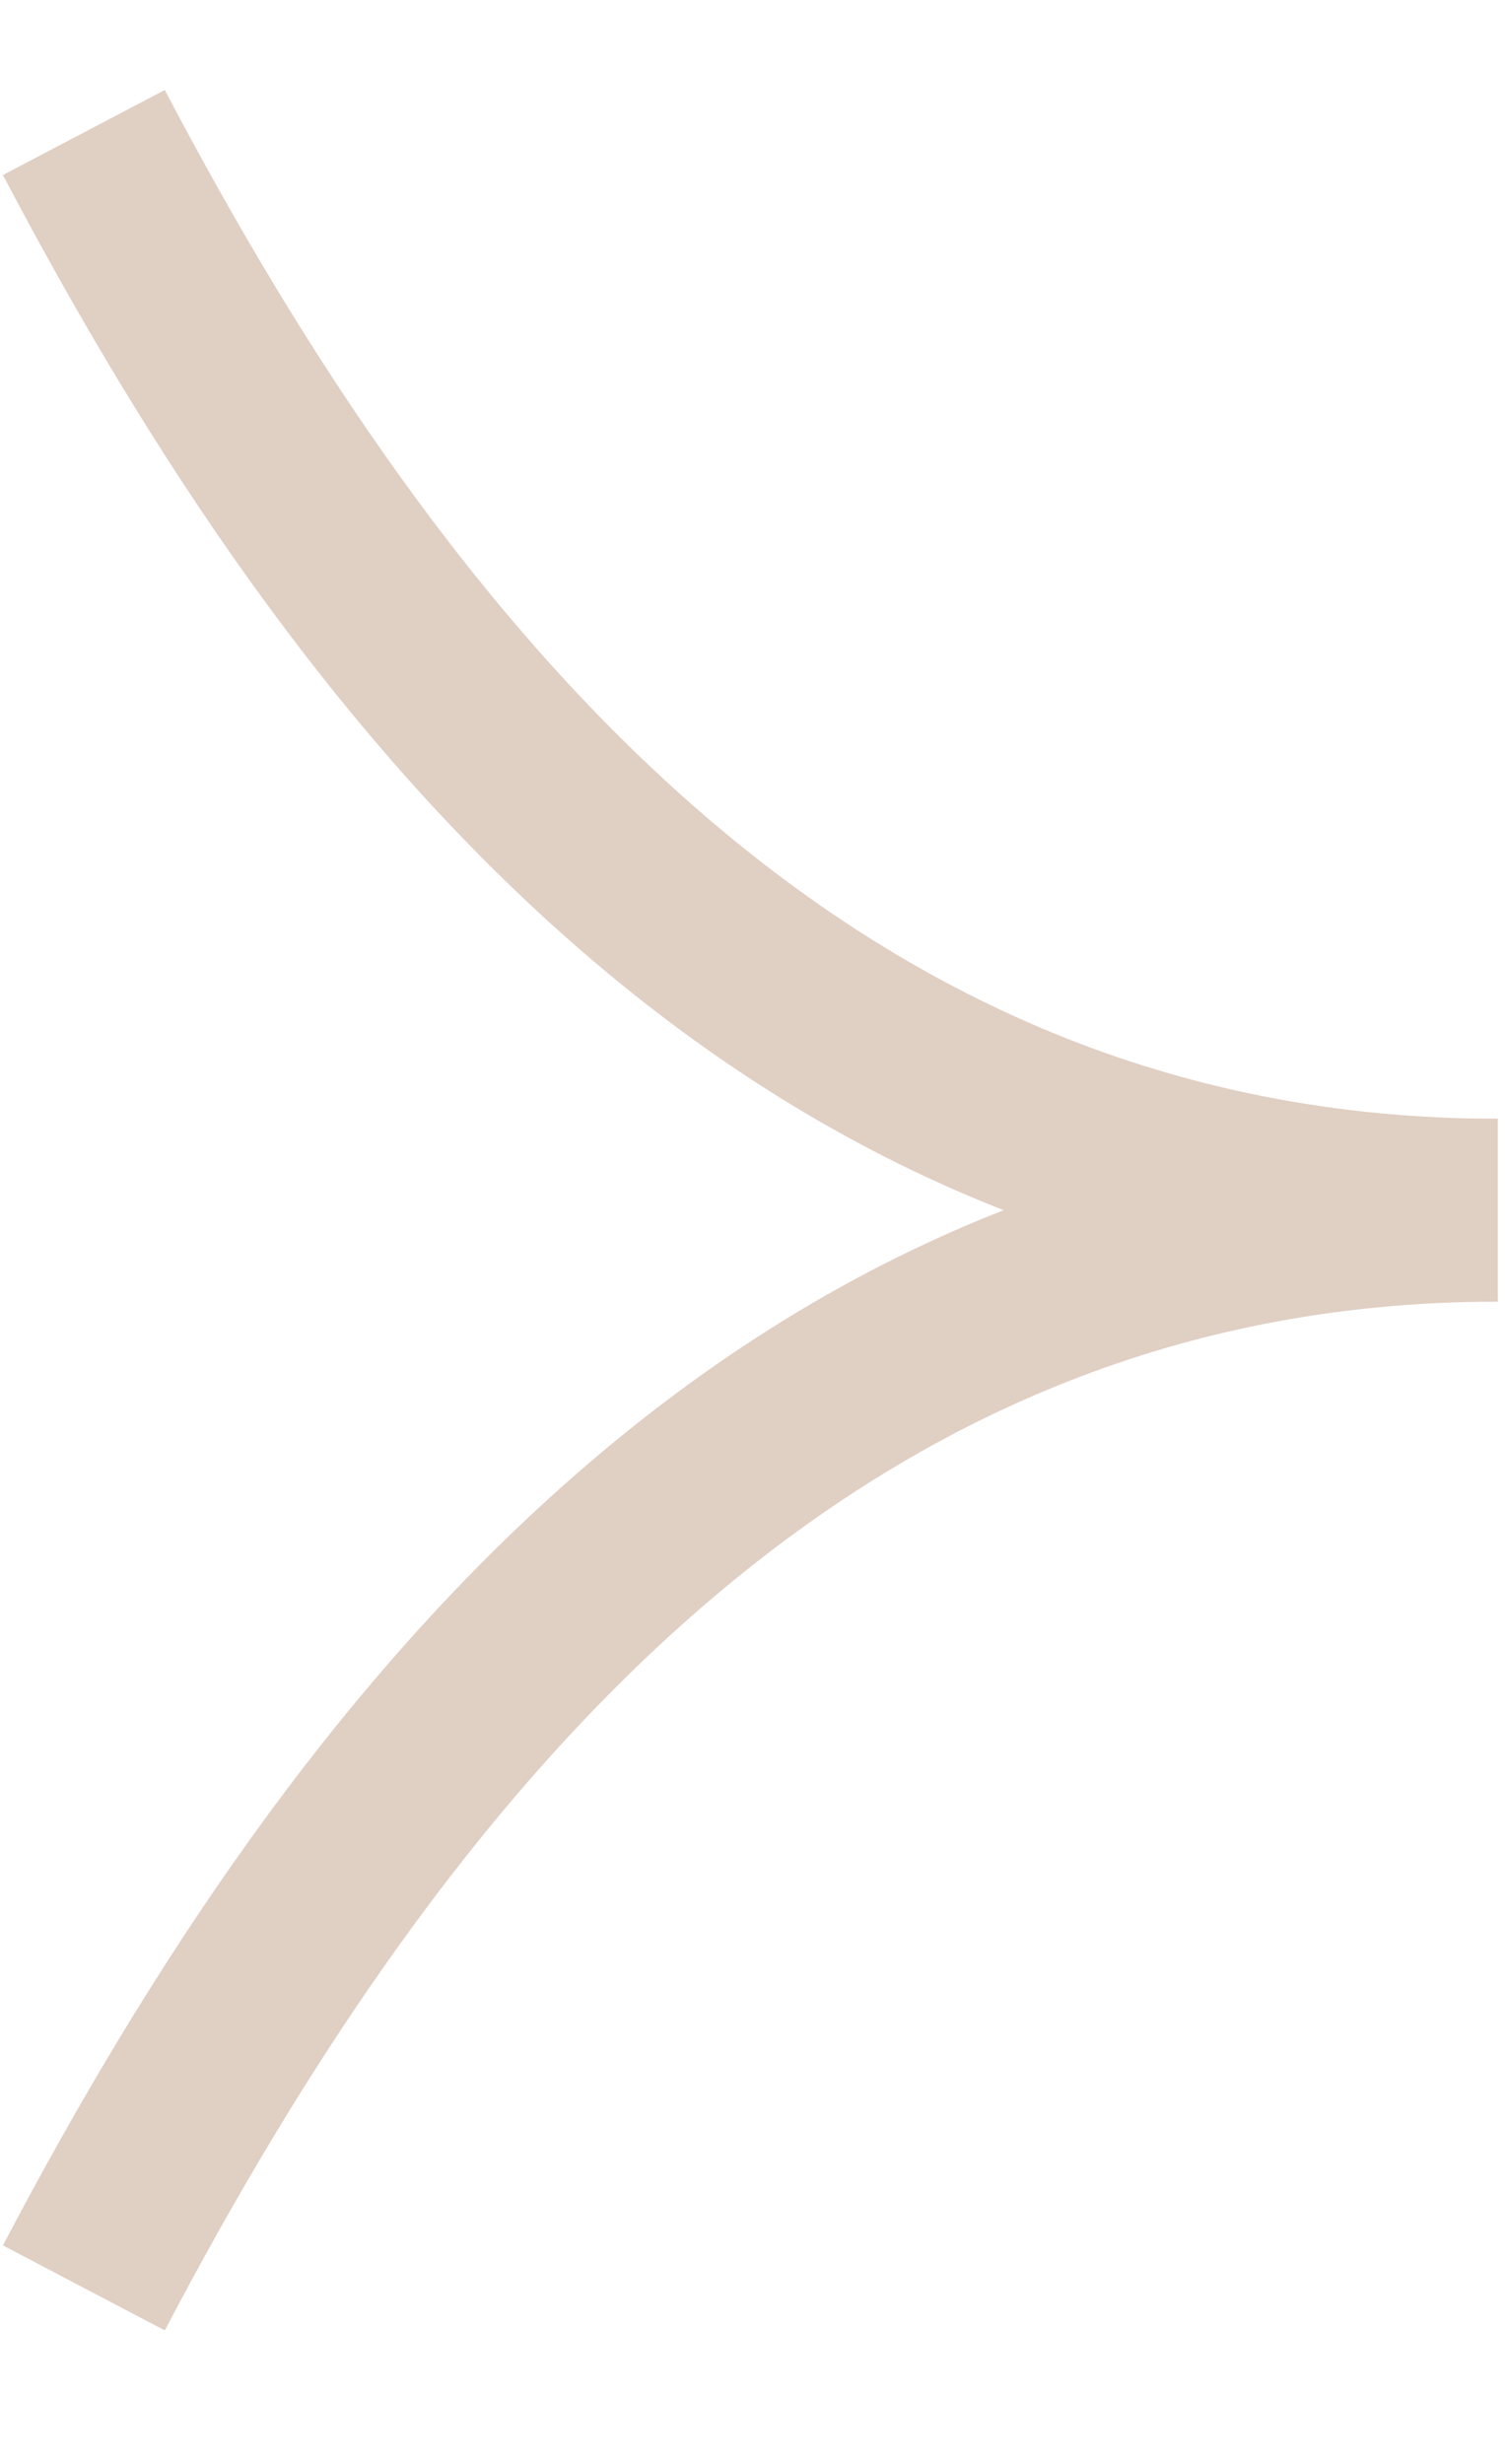
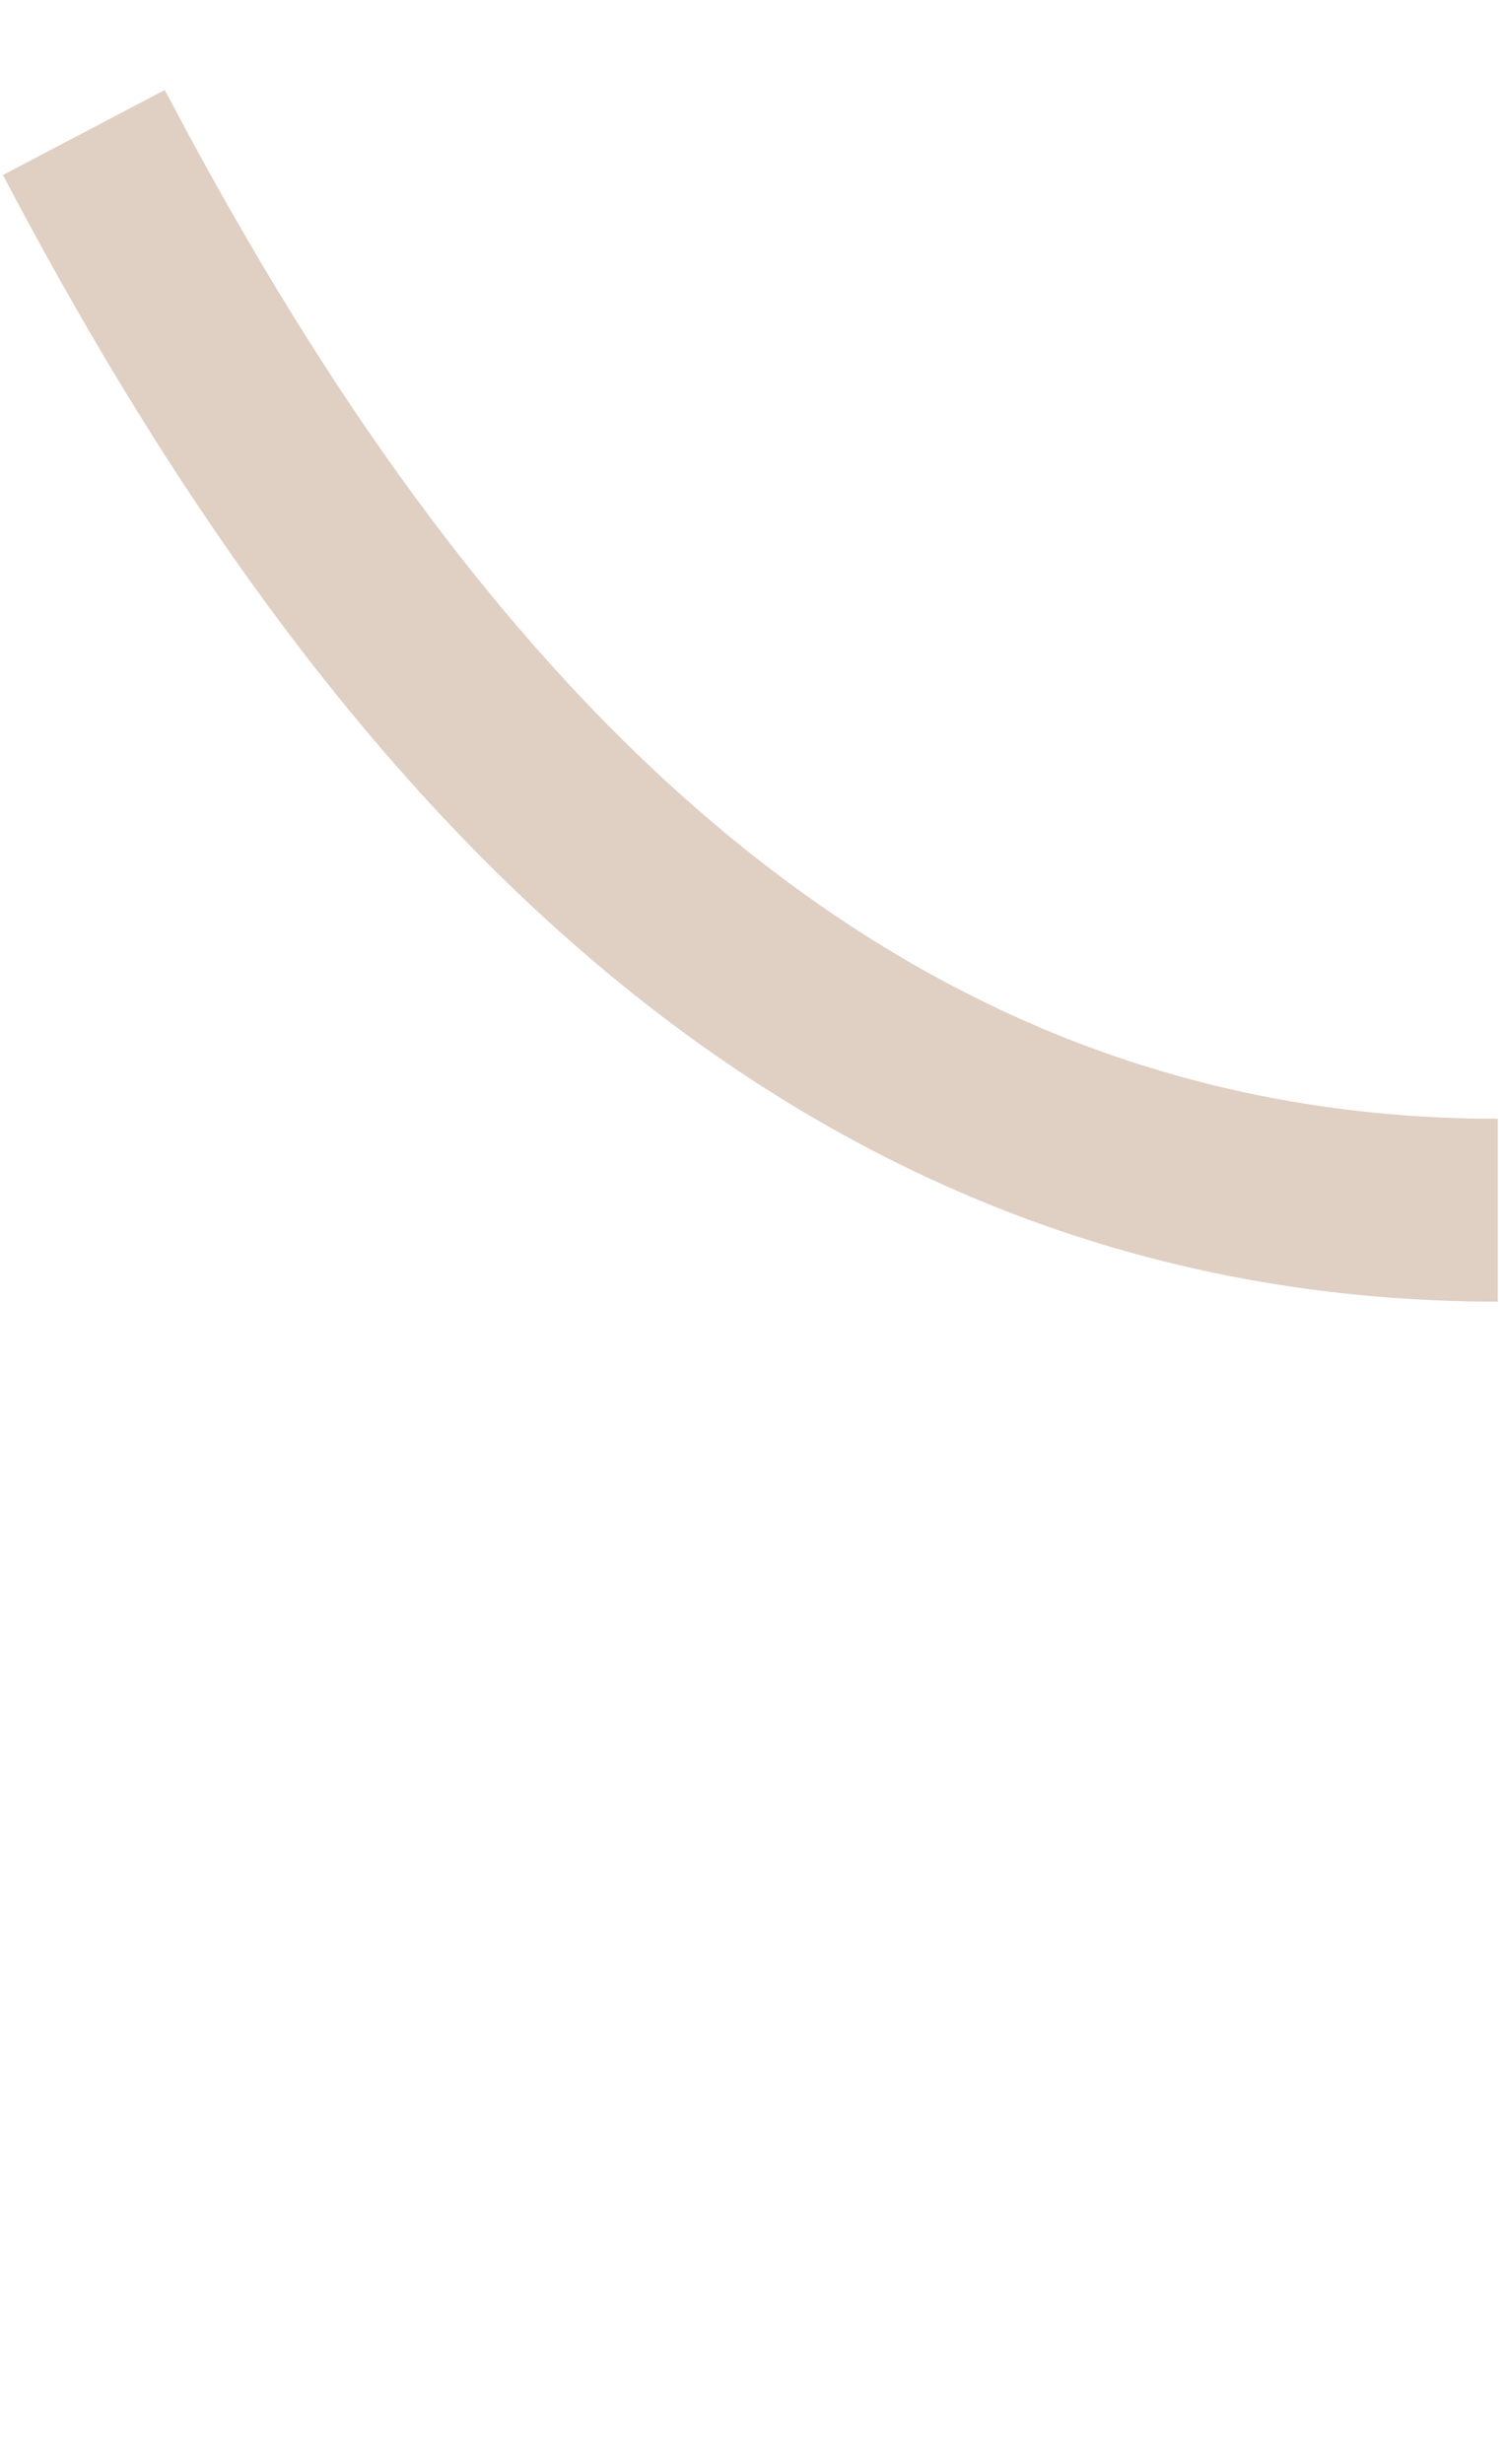
<svg xmlns="http://www.w3.org/2000/svg" width="11" height="18" viewBox="0 0 11 18" fill="none">
  <path d="M0.613 0.968C2.68 4.904 5.78 8.841 10.947 8.841" stroke="#E0CFC3" stroke-width="1.336" />
-   <path d="M0.613 16.714C2.68 12.777 5.78 8.841 10.947 8.841" stroke="#E0CFC3" stroke-width="1.336" />
</svg>